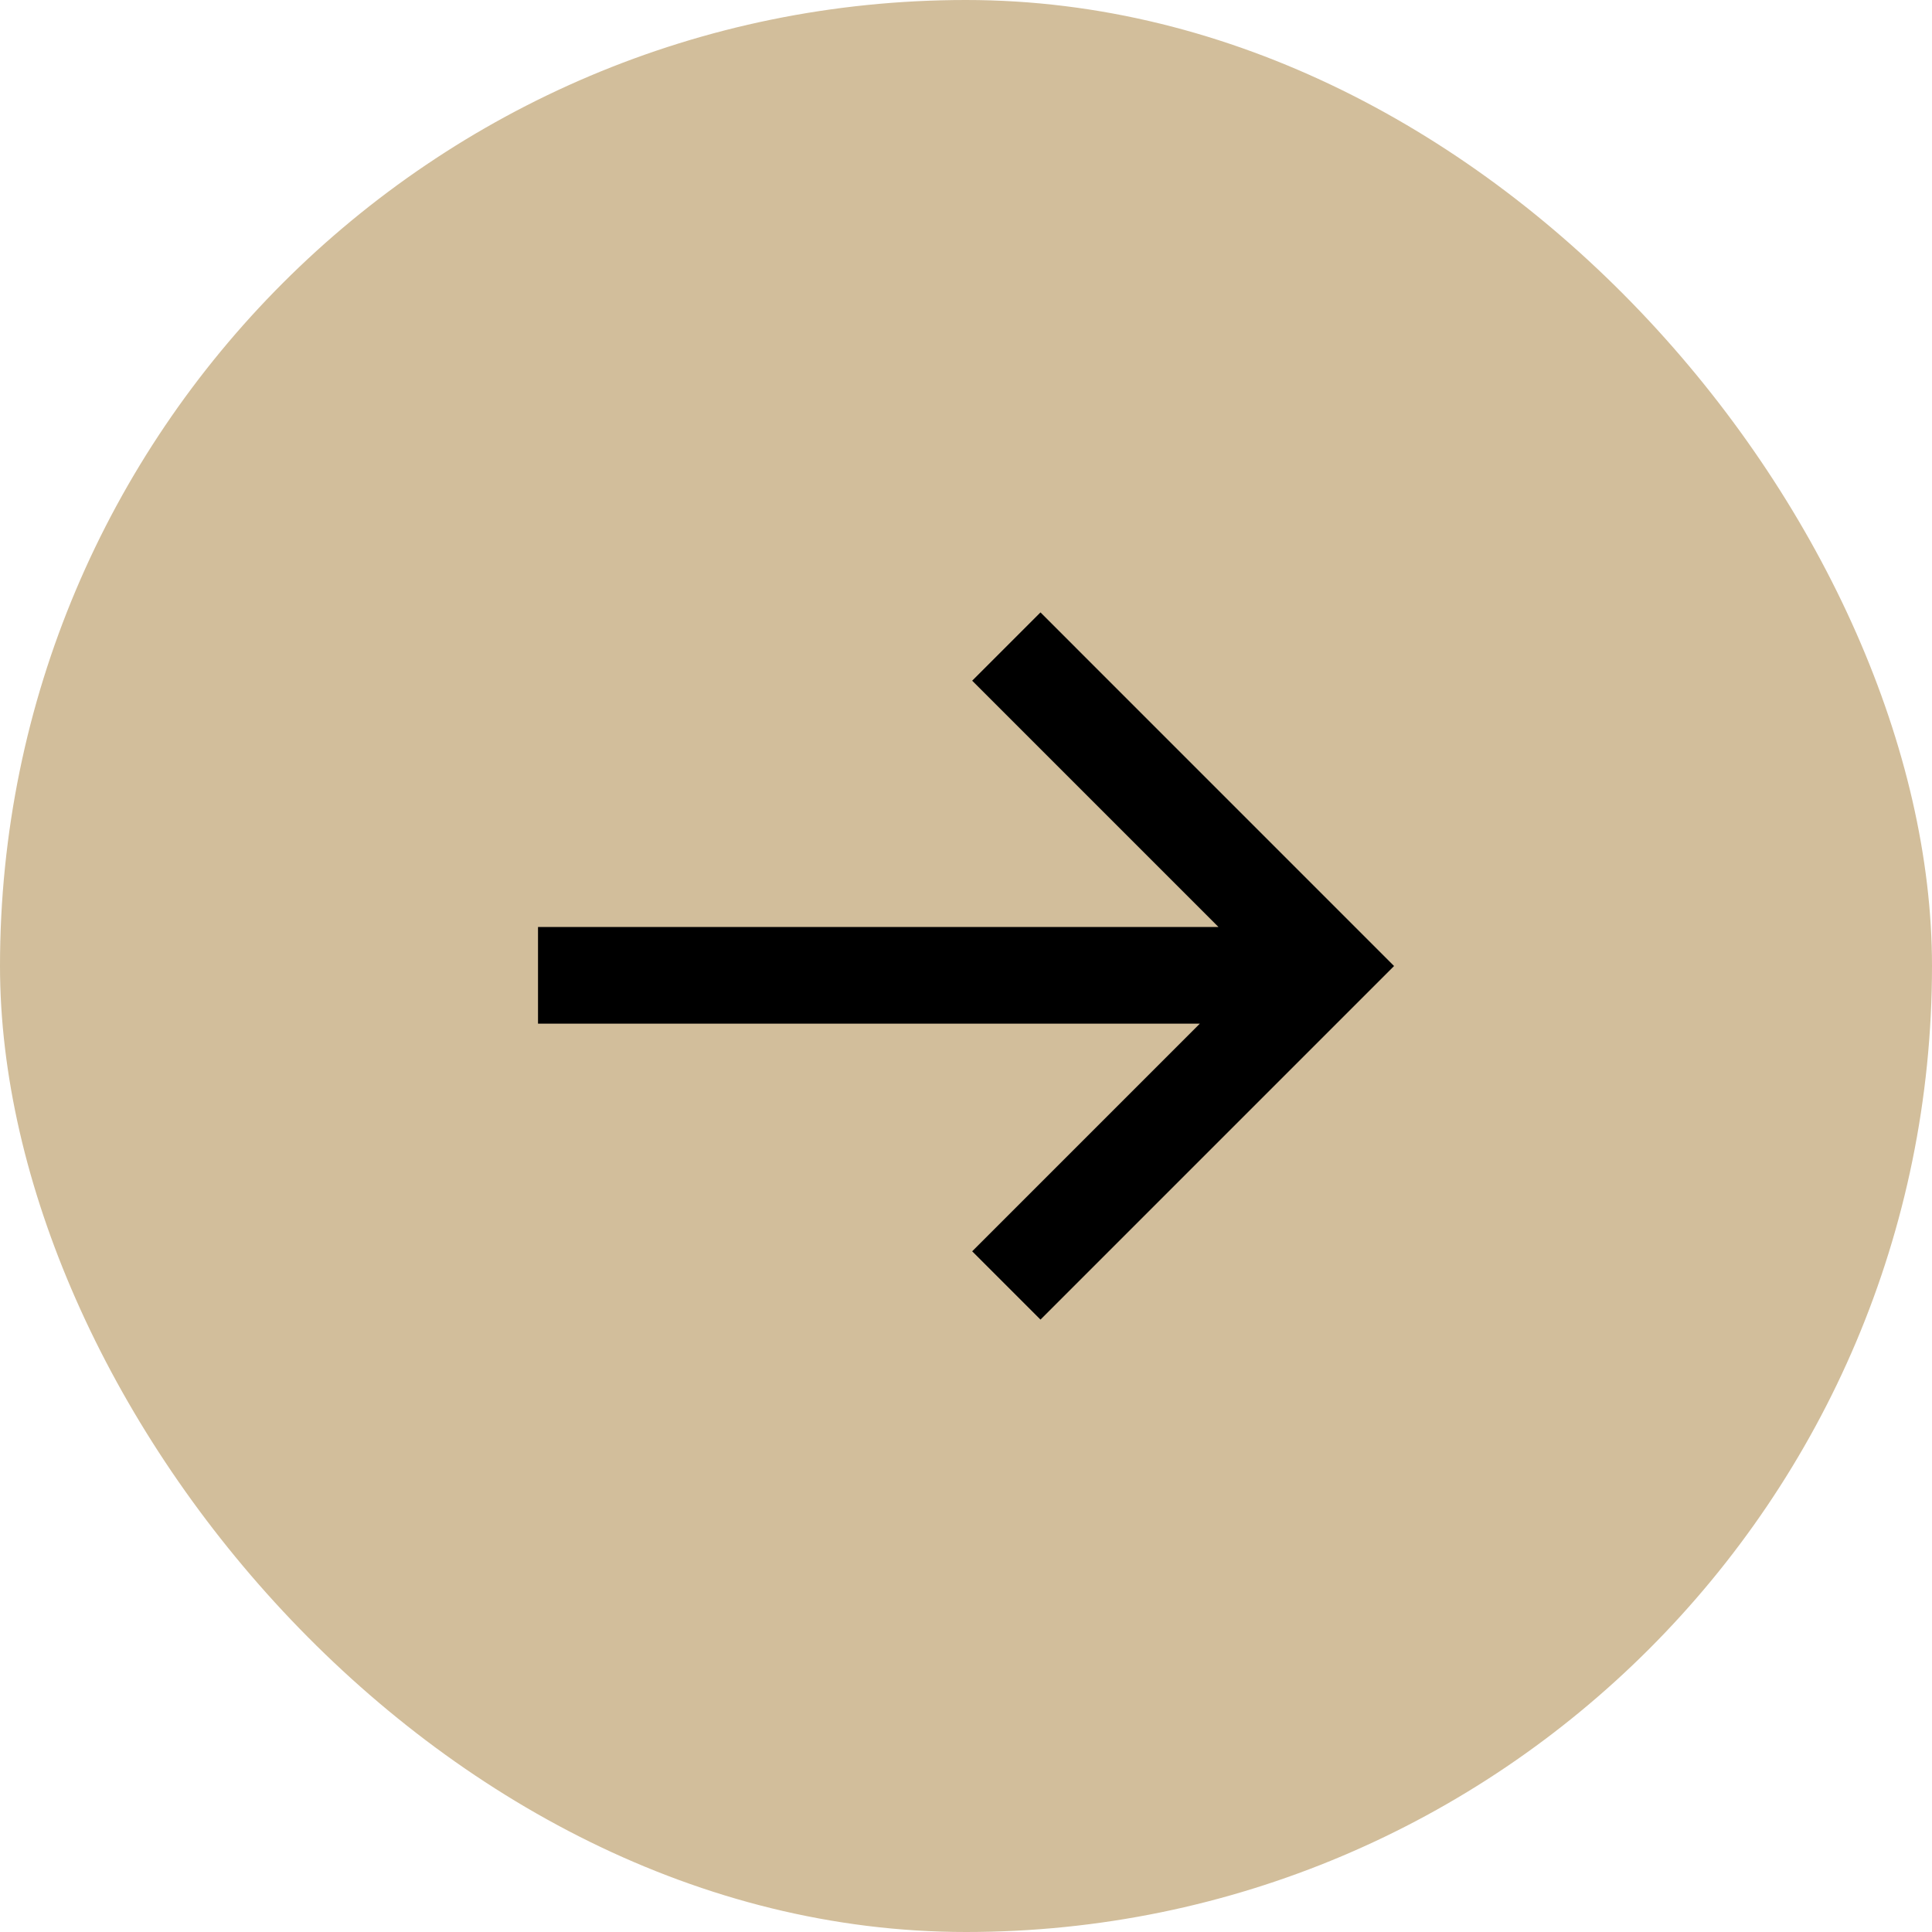
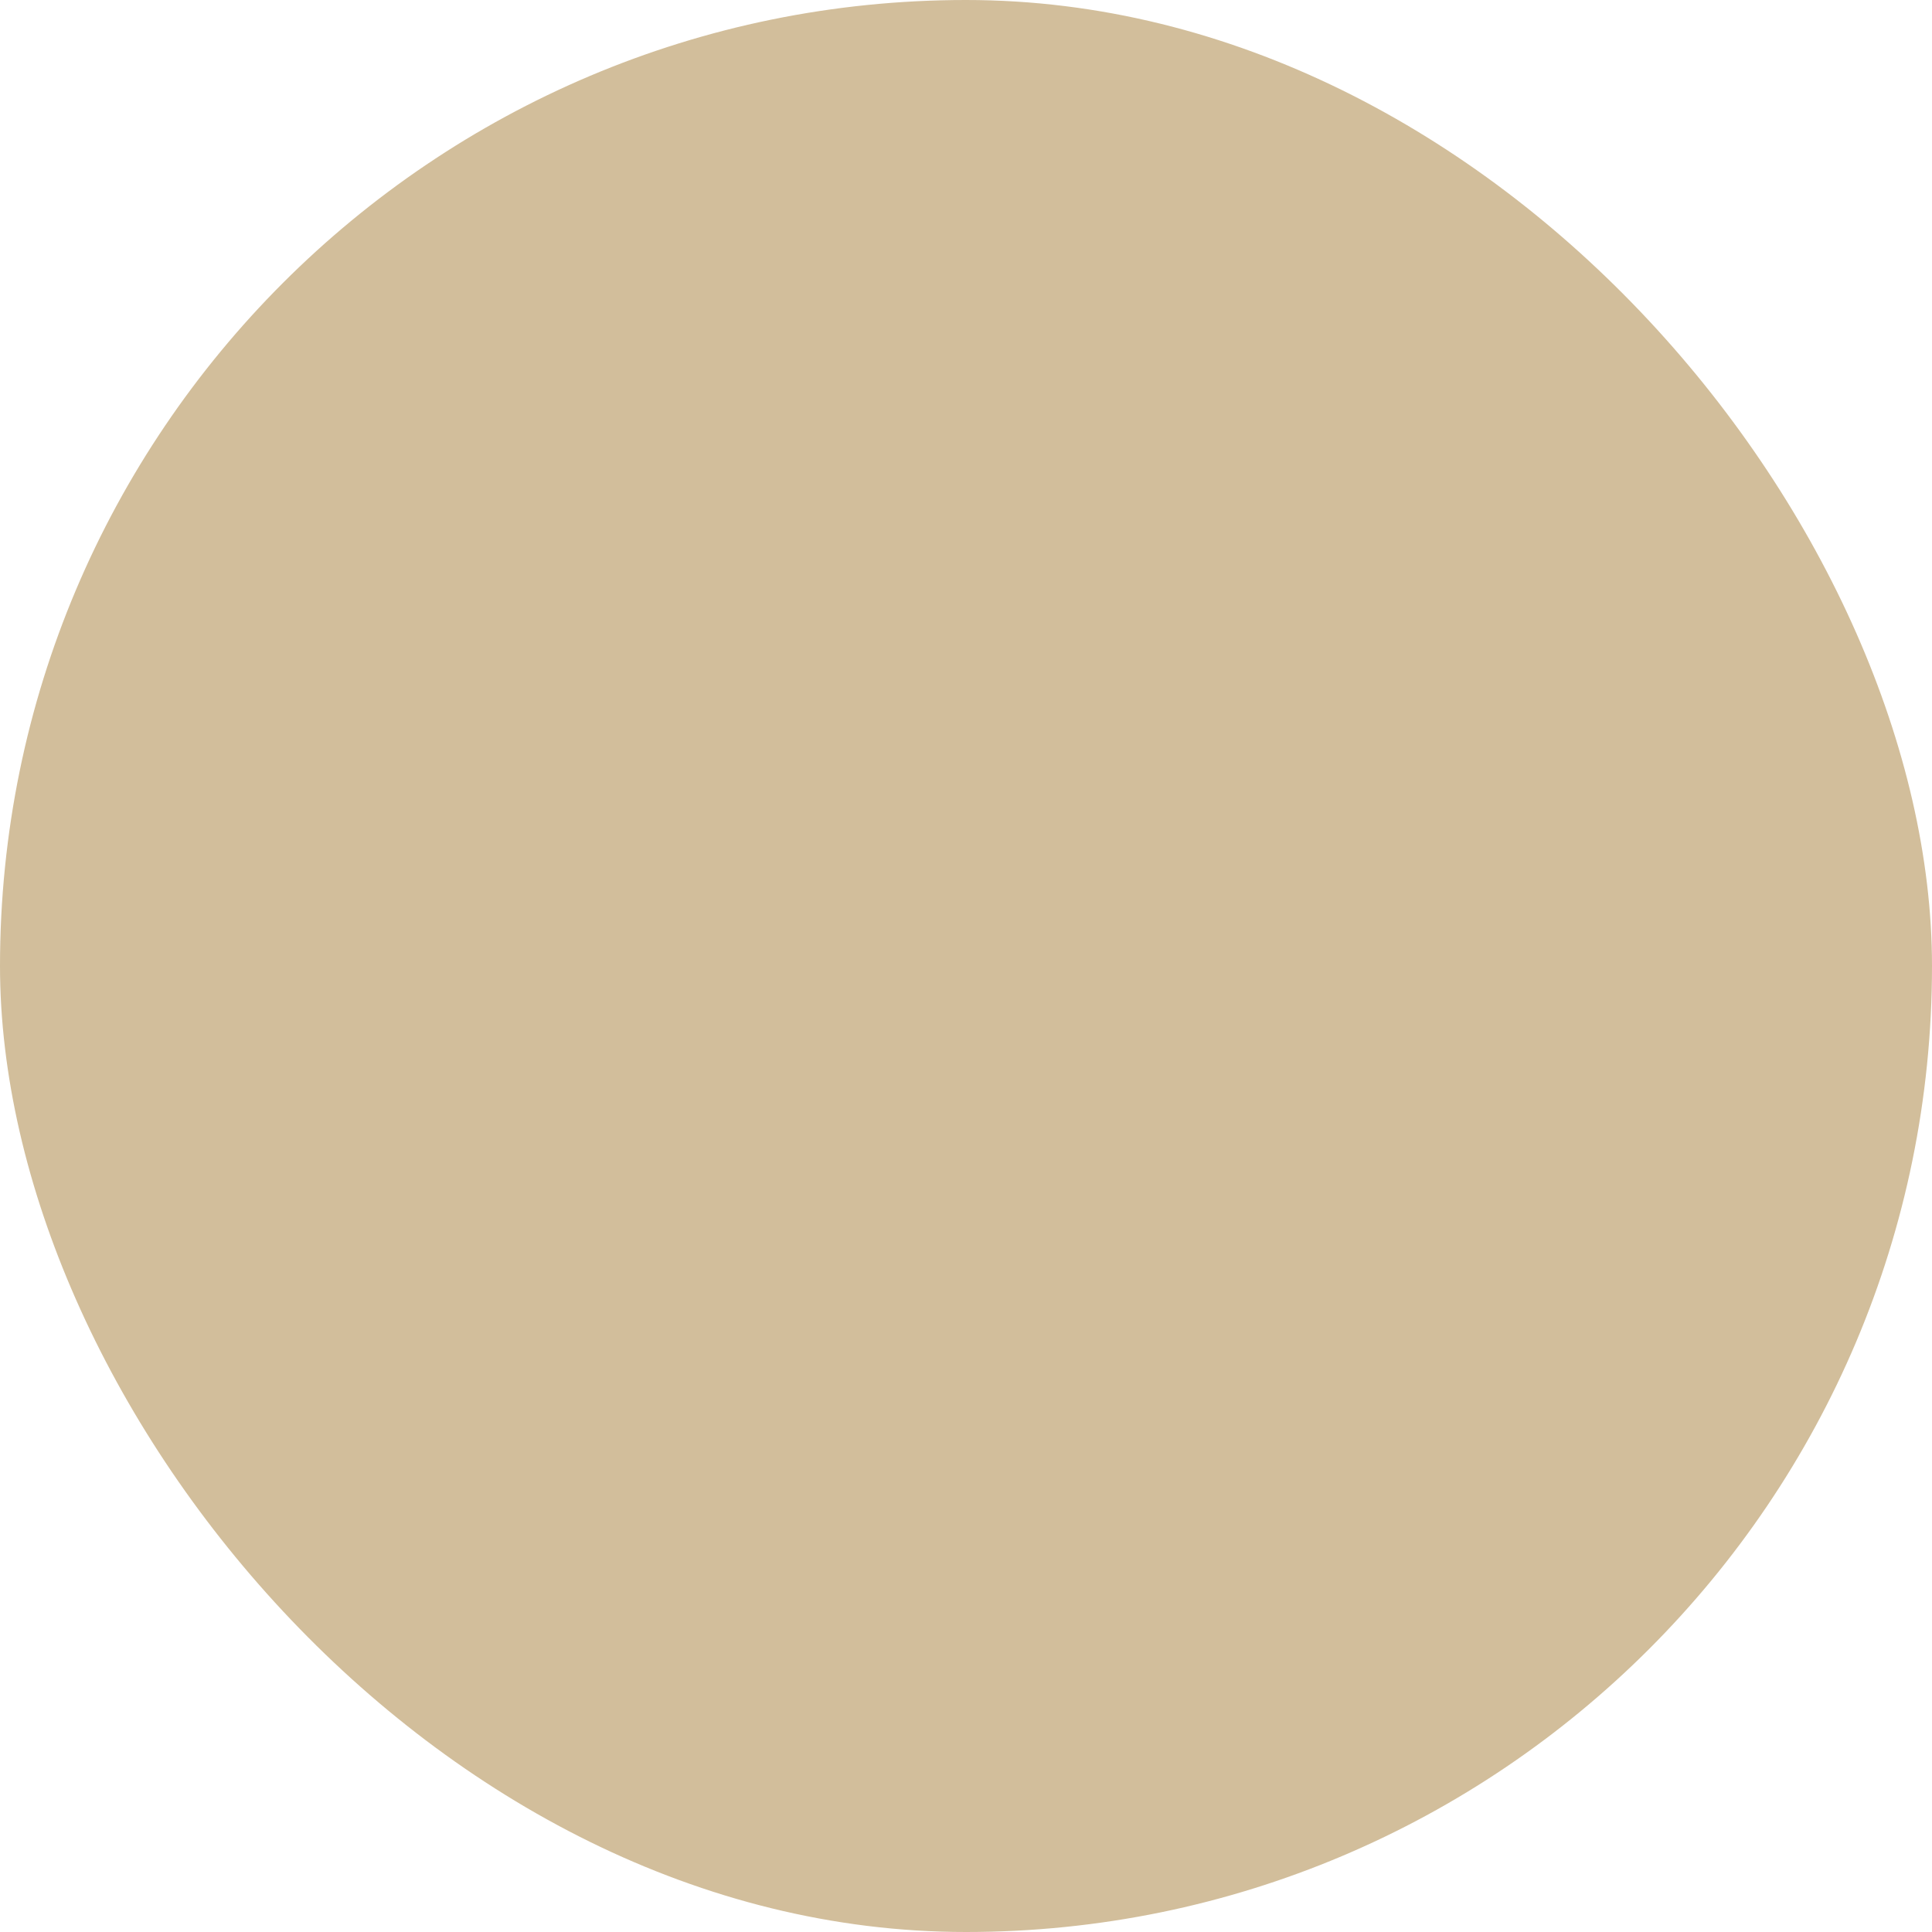
<svg xmlns="http://www.w3.org/2000/svg" width="40" height="40" viewBox="0 0 40 40" fill="none">
  <rect width="40" height="40" rx="20" fill="#D2BE9B" />
-   <path fill-rule="evenodd" clip-rule="evenodd" d="M20.128 14.093L25.228 19.193H11.139V21.194H24.841L20.128 25.907L21.542 27.321L28.862 20.001V20L21.542 12.679L20.128 14.093Z" fill="black" />
</svg>